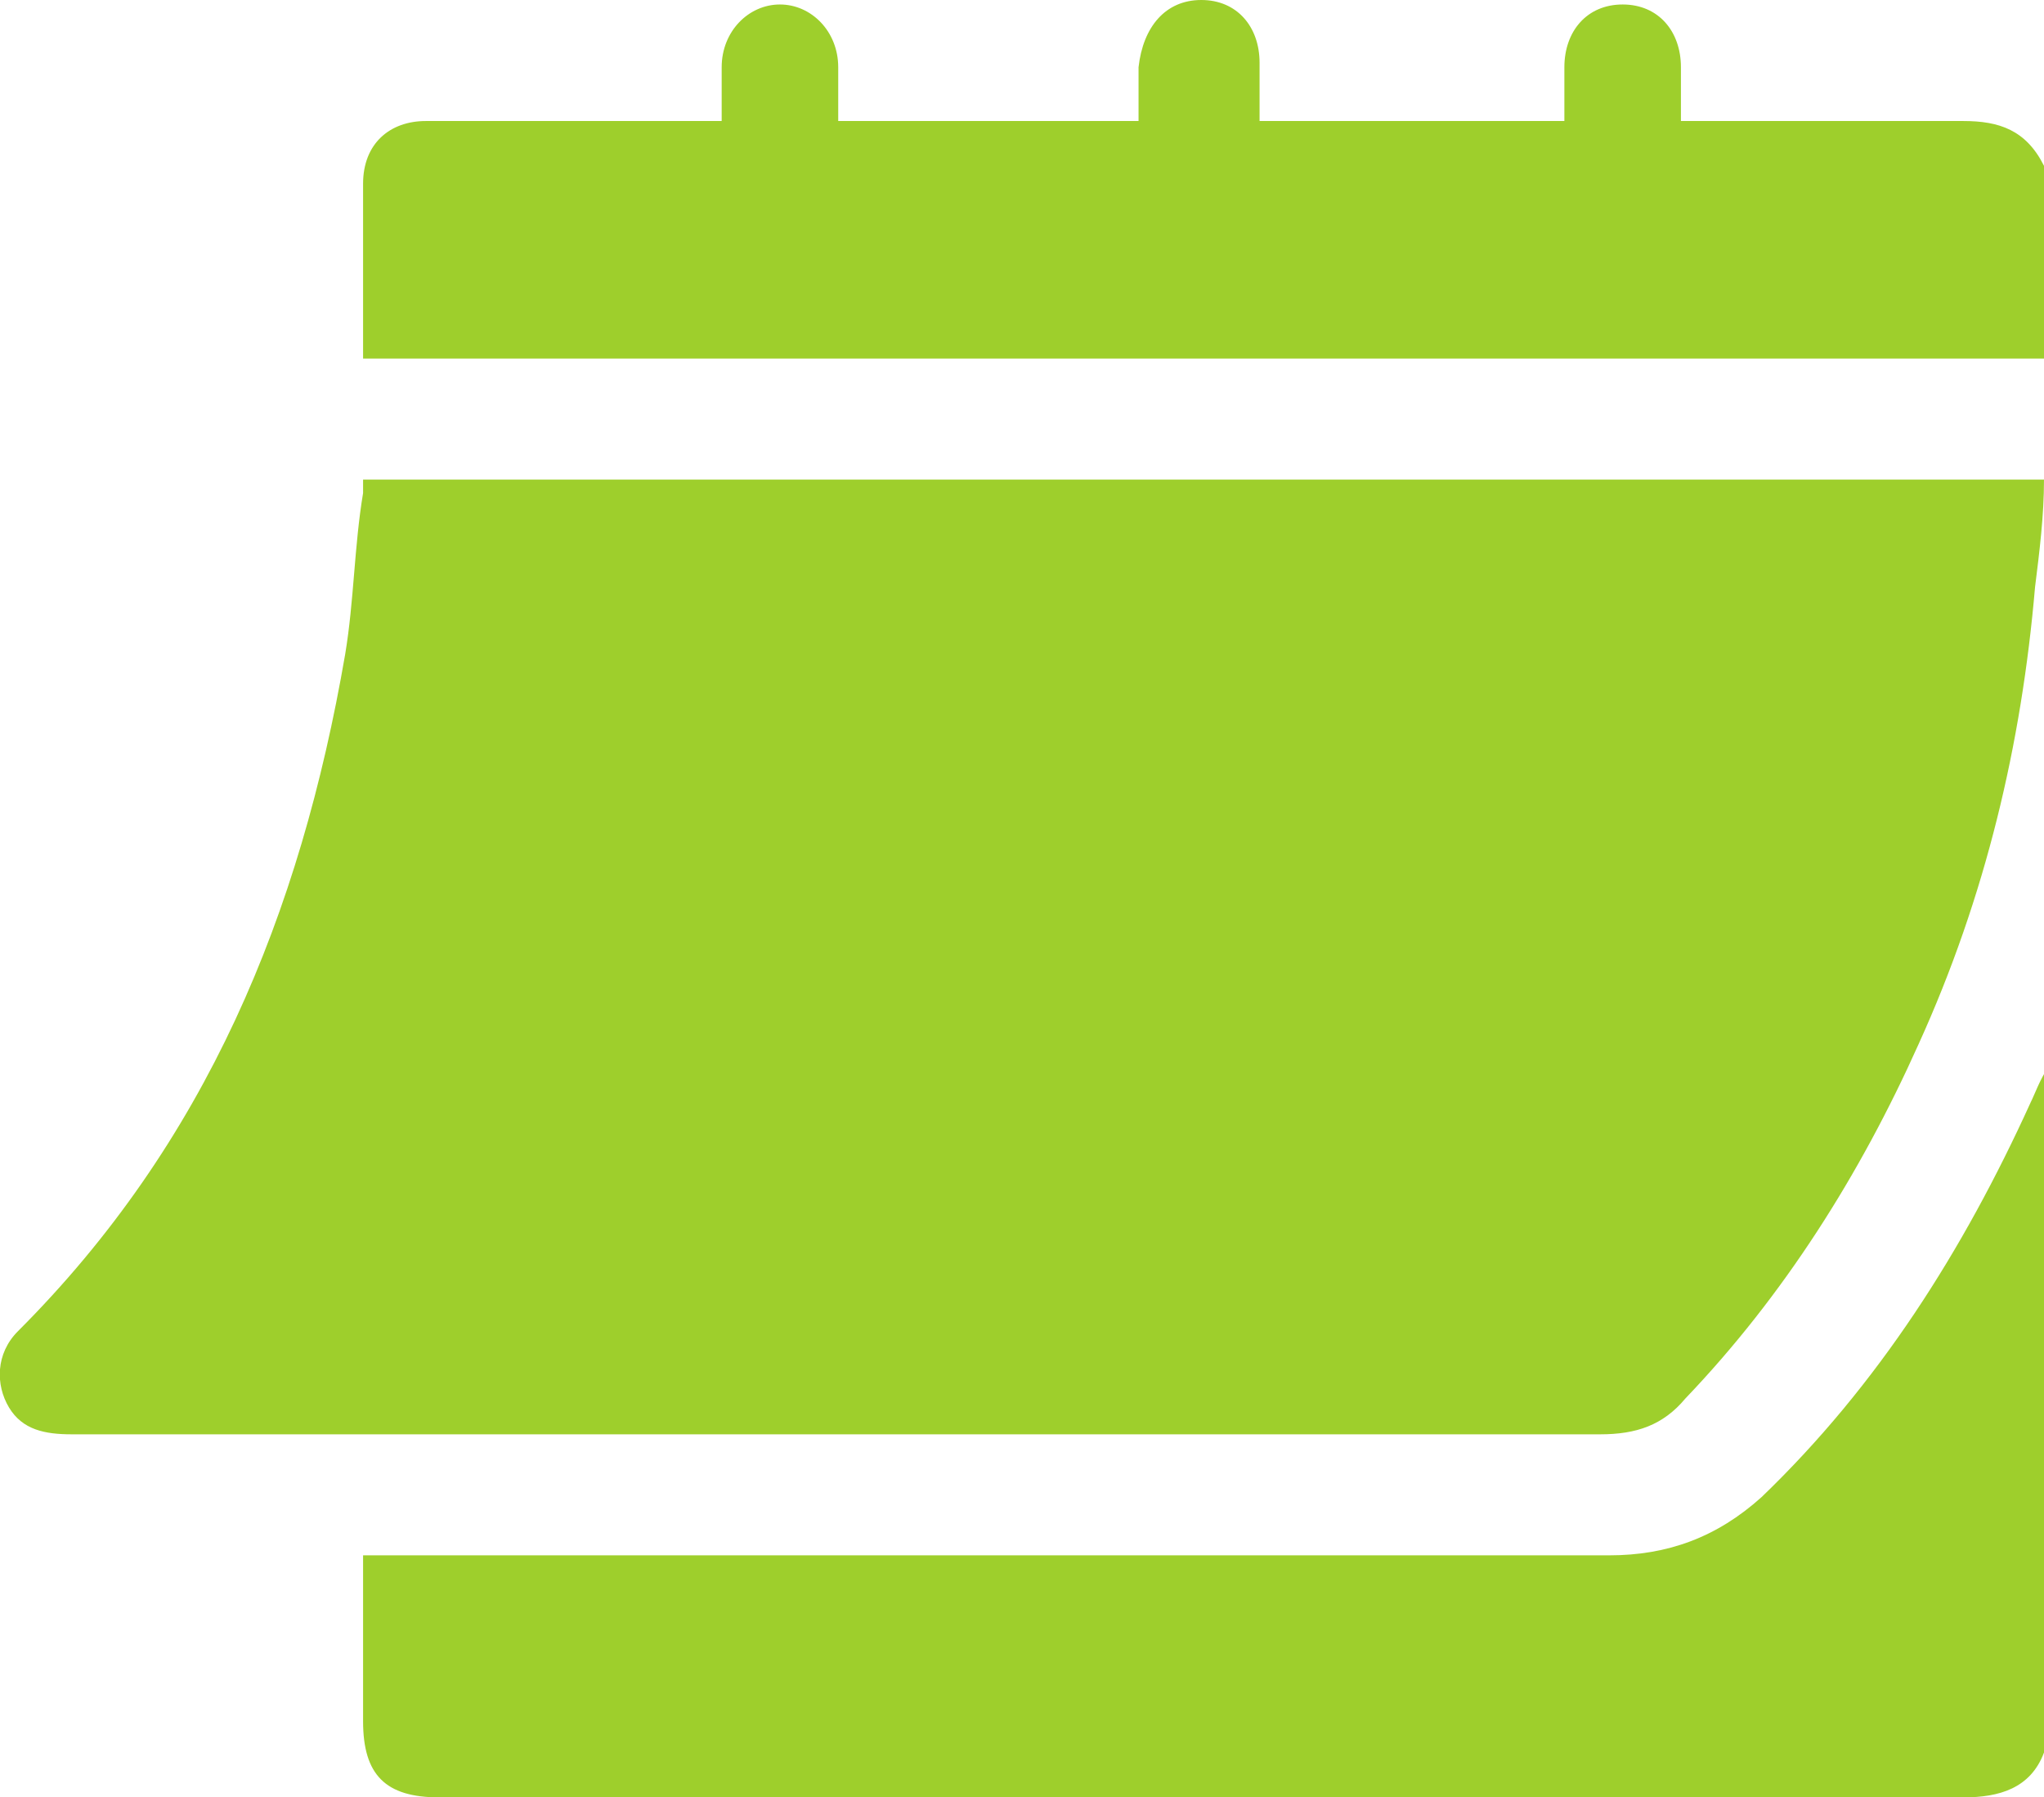
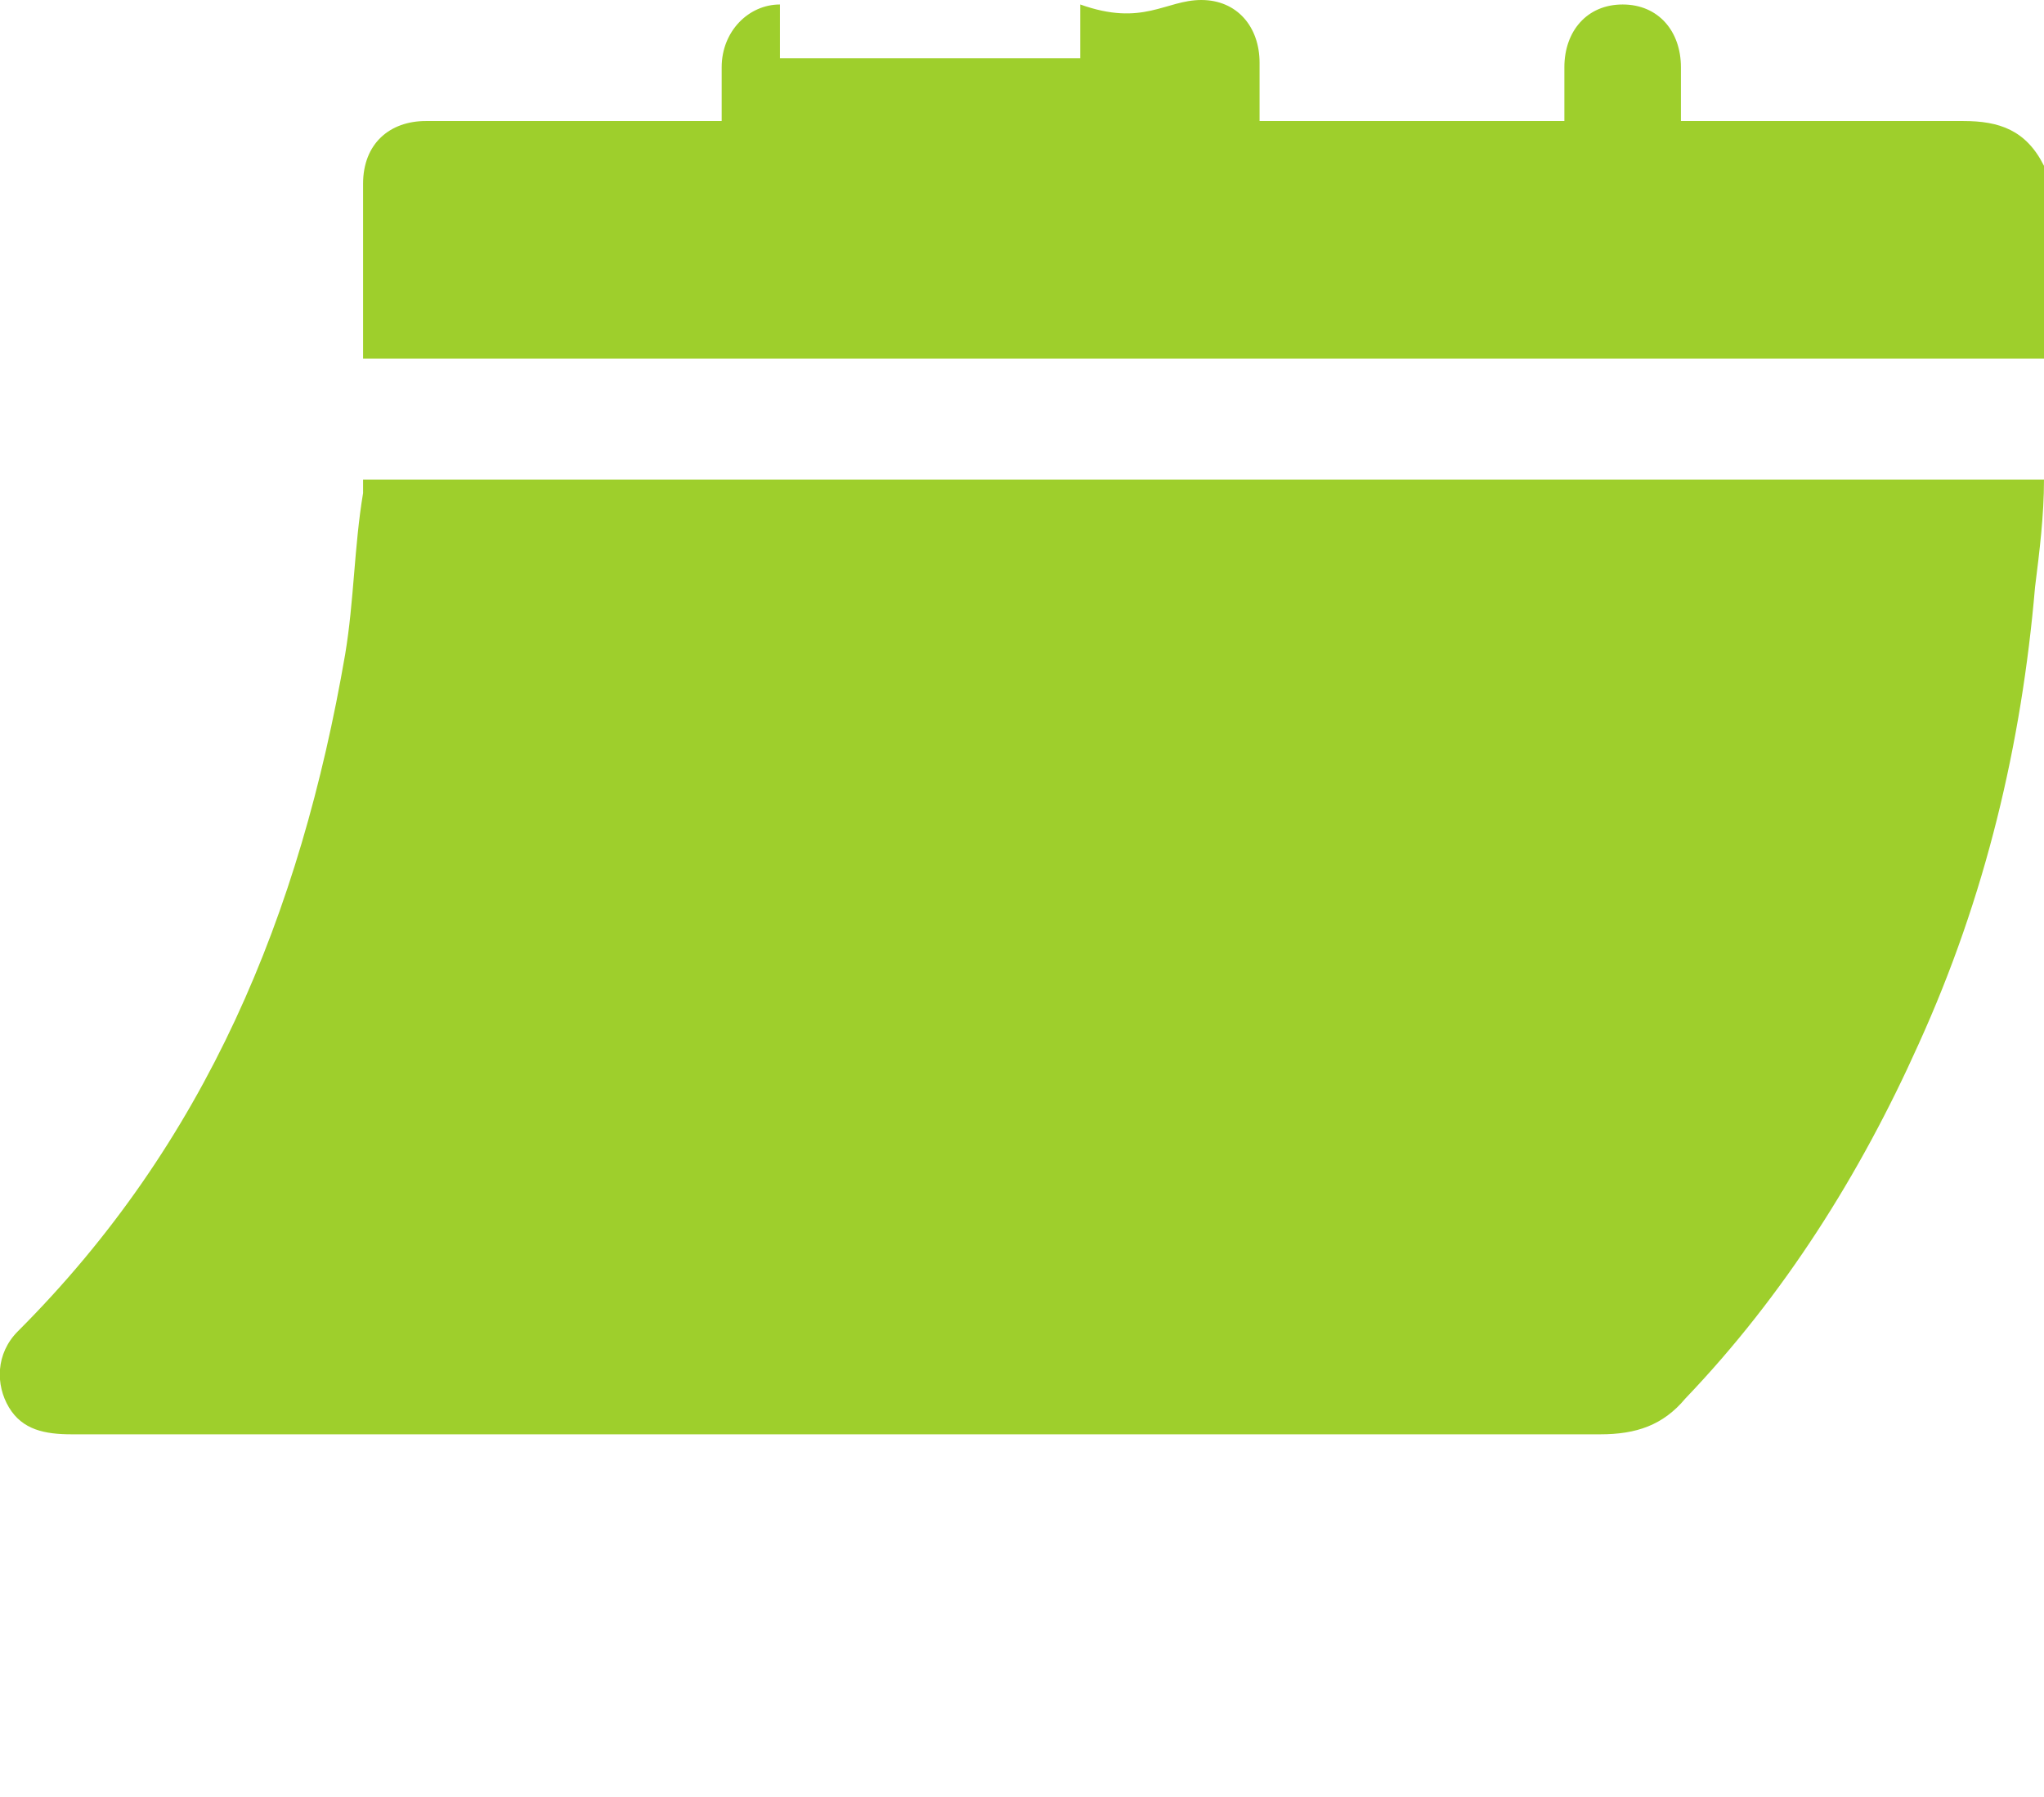
<svg xmlns="http://www.w3.org/2000/svg" version="1.1" id="Layer_2_00000054252676744353737120000014845465866962383267_" x="0px" y="0px" viewBox="0 0 45.6 40.1" style="enable-background:new 0 0 45.6 40.1;" xml:space="preserve">
  <style type="text/css">
	.st0{fill:#9ECF2C;}
</style>
  <g id="Layer_1-2">
    <g>
-       <path class="st0" d="M45.6,39.1c-0.3,0.8-1,1-1.8,1c-11.3,0-22.7,0-34,0c-1.2,0-1.7-0.5-1.7-1.7c0-1.2,0-2.4,0-3.7    c0.2,0,0.4,0,0.6,0c9.1,0,18.2,0,27.2,0c1.3,0,2.4-0.4,3.4-1.3c2.6-2.5,4.5-5.5,6-8.8c0.1-0.2,0.2-0.5,0.4-0.8V39.1L45.6,39.1z" />
-       <path class="st0" d="M45.6,8H8.1c0-0.1,0-0.2,0-0.3c0-1.2,0-2.4,0-3.6c0-0.9,0.6-1.4,1.4-1.4c2,0,4,0,6.1,0c0.2,0,0.3,0,0.5,0    c0-0.4,0-0.9,0-1.2c0-0.8,0.6-1.4,1.3-1.4s1.3,0.6,1.3,1.4c0,0.4,0,0.8,0,1.2h6.7c0-0.4,0-0.8,0-1.2C25.5,0.6,26,0,26.8,0    c0.8,0,1.3,0.6,1.3,1.4c0,0.4,0,0.8,0,1.3h6.8c0-0.4,0-0.8,0-1.2c0-0.8,0.5-1.4,1.3-1.4c0.8,0,1.3,0.6,1.3,1.4c0,0.4,0,0.8,0,1.2    c0.2,0,0.3,0,0.5,0c1.9,0,3.9,0,5.8,0c0.8,0,1.4,0.2,1.8,1L45.6,8L45.6,8z" />
+       <path class="st0" d="M45.6,8H8.1c0-0.1,0-0.2,0-0.3c0-1.2,0-2.4,0-3.6c0-0.9,0.6-1.4,1.4-1.4c2,0,4,0,6.1,0c0.2,0,0.3,0,0.5,0    c0-0.4,0-0.9,0-1.2c0-0.8,0.6-1.4,1.3-1.4c0,0.4,0,0.8,0,1.2h6.7c0-0.4,0-0.8,0-1.2C25.5,0.6,26,0,26.8,0    c0.8,0,1.3,0.6,1.3,1.4c0,0.4,0,0.8,0,1.3h6.8c0-0.4,0-0.8,0-1.2c0-0.8,0.5-1.4,1.3-1.4c0.8,0,1.3,0.6,1.3,1.4c0,0.4,0,0.8,0,1.2    c0.2,0,0.3,0,0.5,0c1.9,0,3.9,0,5.8,0c0.8,0,1.4,0.2,1.8,1L45.6,8L45.6,8z" />
      <path class="st0" d="M8.1,10.7h37.5c0,0.8-0.1,1.6-0.2,2.4c-0.3,3.5-1.1,6.9-2.6,10.2c-1.3,2.9-3,5.6-5.2,7.9    c-0.5,0.6-1.1,0.8-1.9,0.8c-11.4,0-22.7,0-34.1,0c-0.6,0-1.1-0.1-1.4-0.6c-0.3-0.5-0.3-1.2,0.2-1.7c4.2-4.2,6.3-9.3,7.3-15.1    c0.2-1.2,0.2-2.4,0.4-3.6C8.1,11,8.1,10.9,8.1,10.7L8.1,10.7z" />
    </g>
  </g>
</svg>